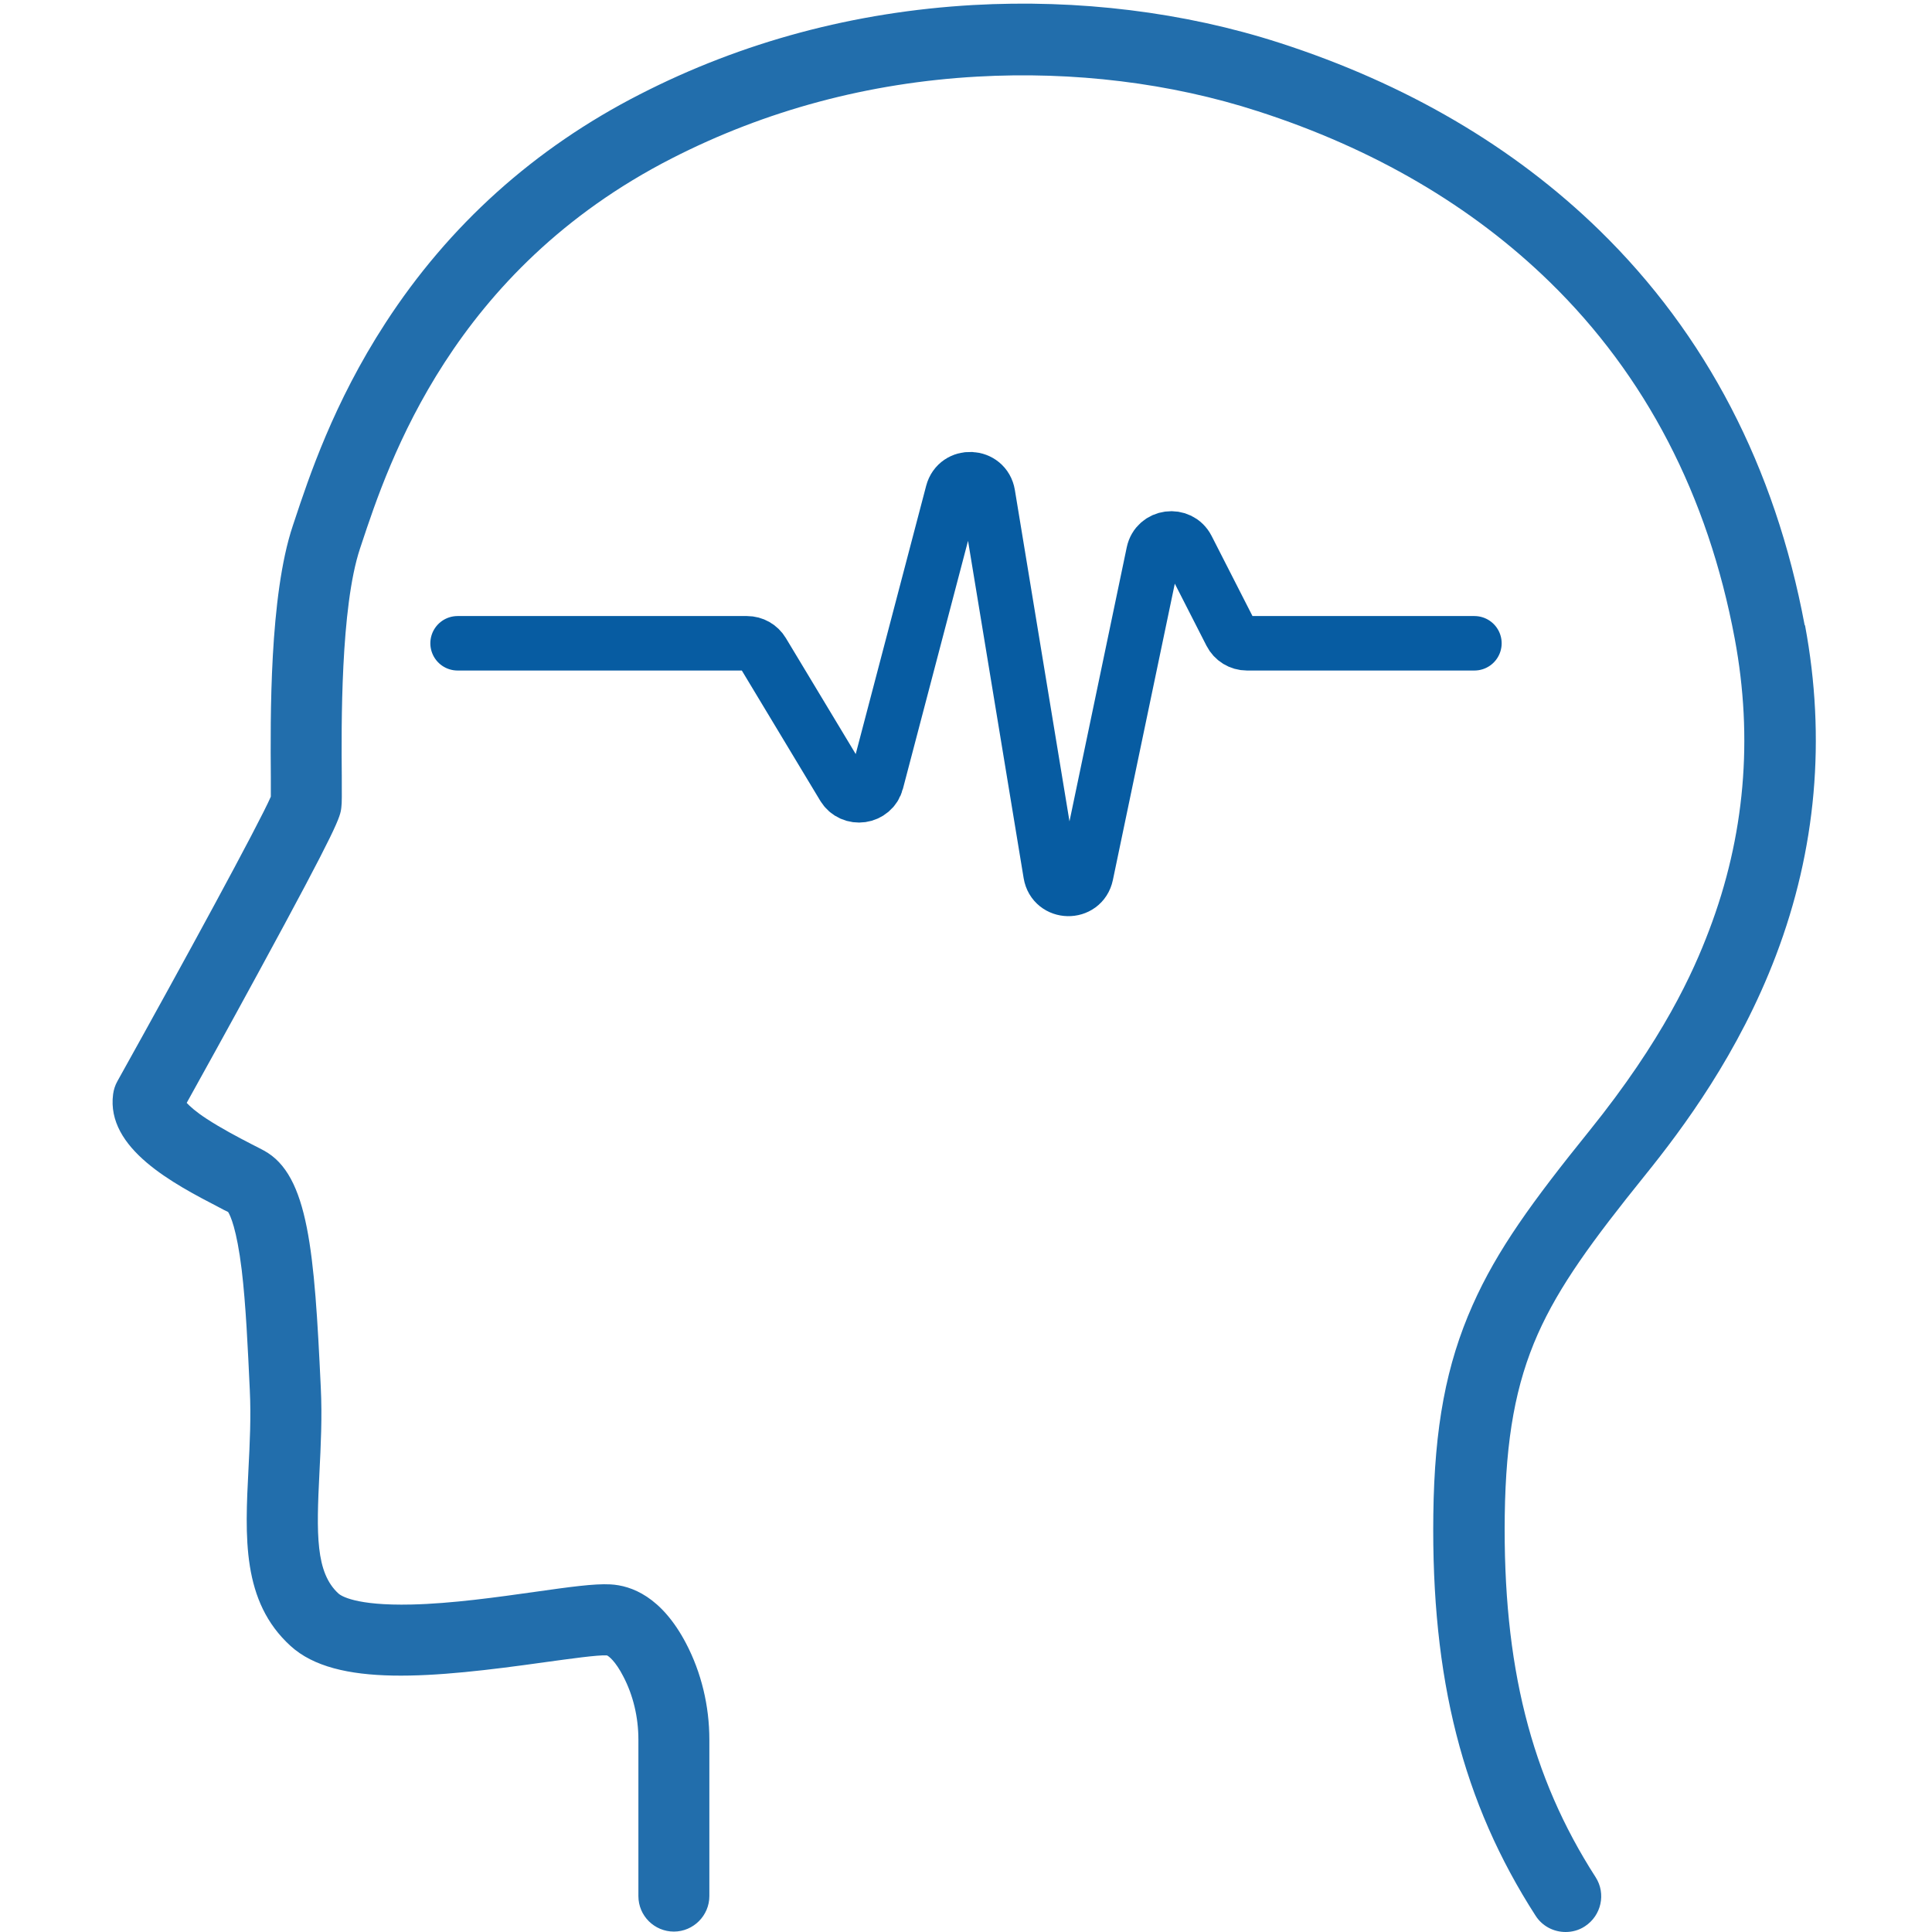
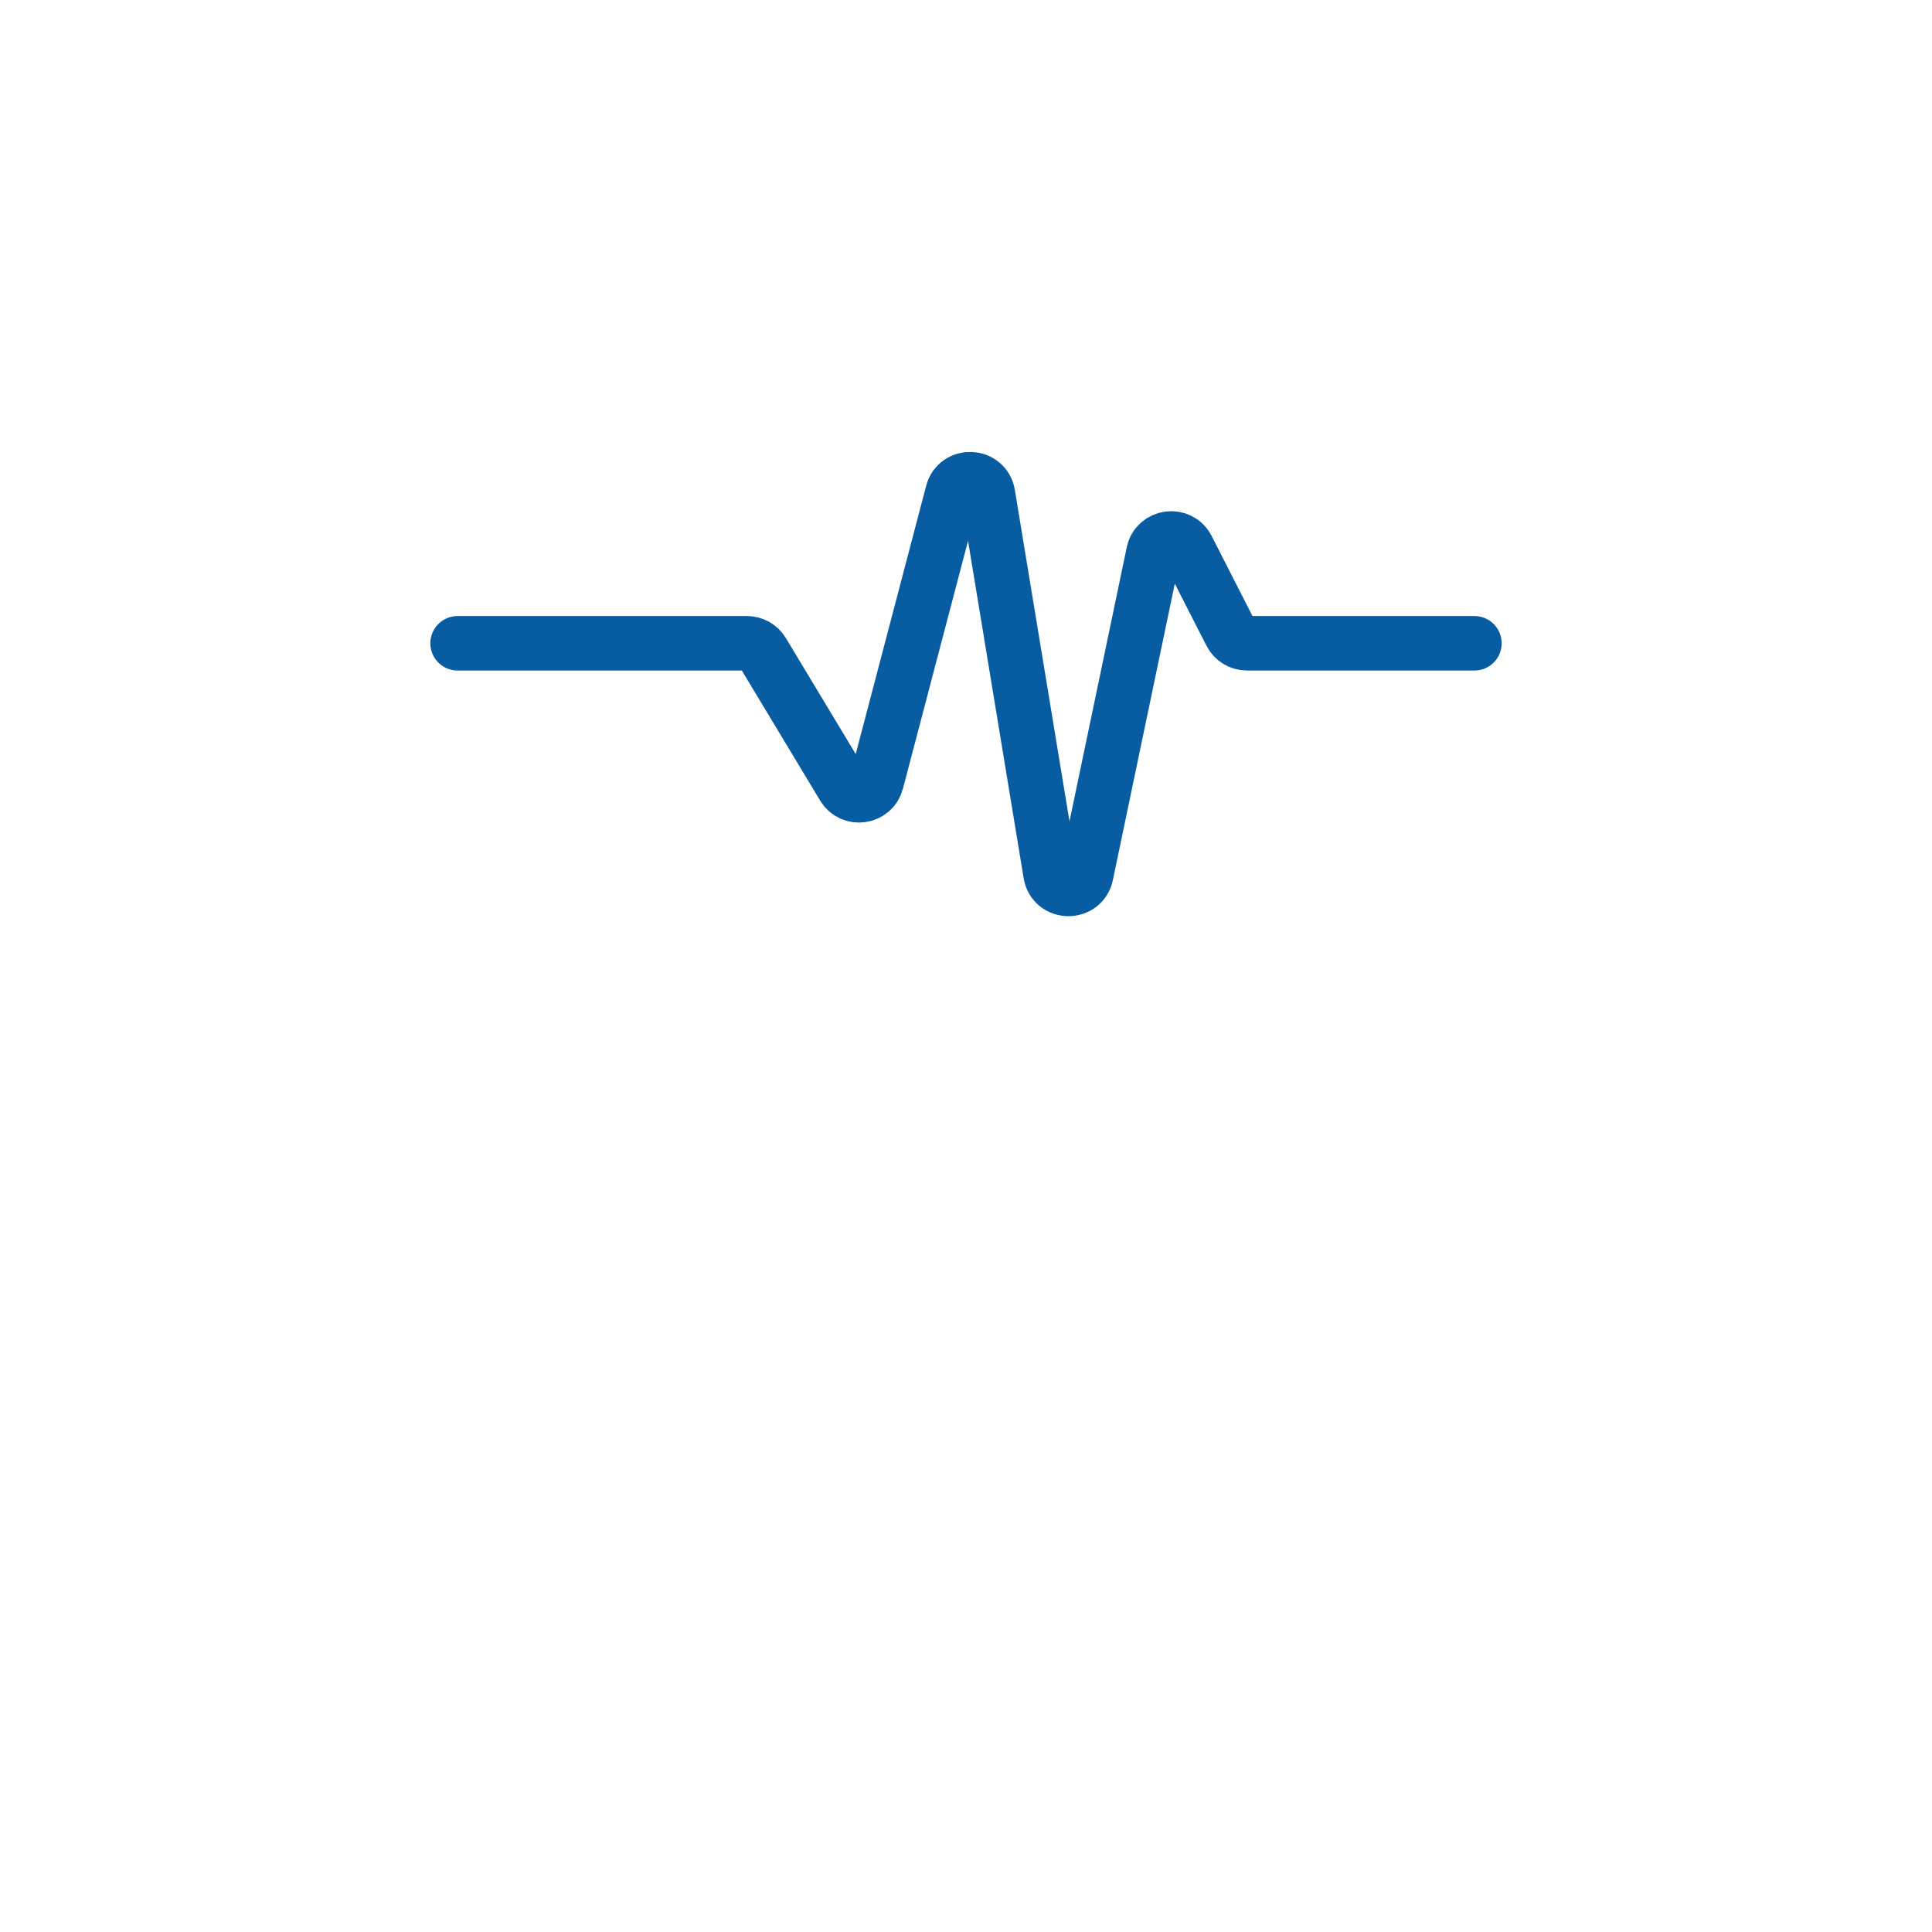
<svg xmlns="http://www.w3.org/2000/svg" width="532" height="532" viewBox="0 0 532 532" fill="none">
  <g opacity="0.89">
-     <path d="M496.923 172.082C488.782 128.593 469.781 92.039 440.404 63.39C416.758 40.349 387.142 23.036 352.4 11.819C326.103 3.315 296.907 -0.244 267.956 1.384C235.264 3.252 204.382 11.516 176.154 25.994C147.139 40.834 123.615 62.006 106.124 88.968C91.828 110.985 85.074 131.371 81.031 143.556L80.61 144.822C74.156 164.127 74.459 197.782 74.576 214.006V219.374C71.261 226.973 50.749 264.672 32.291 297.79C31.689 298.875 31.327 300.019 31.146 301.286C29.156 316.306 47.913 326.018 60.342 332.472C61.246 332.956 62.029 333.376 62.816 333.738C63.417 334.702 65.168 338.324 66.556 349.663C67.701 359.252 68.243 371.197 68.786 382.776C69.148 390.135 68.786 397.372 68.424 404.431C67.461 423.252 66.556 440.987 80.007 453.23C92.554 464.692 119.212 462.036 150.159 457.694C157.215 456.731 164.456 455.704 167.106 455.826C167.59 456.007 169.458 457.395 171.629 461.616C174.343 466.803 175.791 472.833 175.791 479.048V522.115C175.791 527.543 180.196 531.885 185.56 531.885C190.929 531.885 195.33 527.48 195.33 522.115V479.048C195.33 469.699 193.1 460.531 188.935 452.566C182.178 439.658 173.855 436.581 168.066 436.279C163.602 436.039 156.785 437.002 147.377 438.328C137.124 439.775 124.337 441.584 113.296 441.824C97.733 442.186 93.811 439.35 93.21 438.807C86.878 433.018 87.118 422.403 87.964 405.45C88.326 398.272 88.746 390.189 88.326 381.926C86.575 344.829 85.01 323.539 72.703 316.84C71.74 316.297 70.591 315.754 69.324 315.09C65.584 313.158 60.88 310.685 56.836 308.034C53.883 306.102 52.313 304.655 51.409 303.692C55.027 297.178 63.051 282.701 70.953 268.164C93.451 226.847 93.694 224.974 93.993 222.323C94.174 220.935 94.115 219.067 94.115 213.879C93.993 199.943 93.754 167.251 99.122 151.086L99.543 149.82C107.024 127.259 124.573 74.481 185.014 43.598C210.832 30.386 239.118 22.788 269.038 21.1C295.637 19.594 322.36 22.85 346.367 30.63C378.213 40.883 405.238 56.686 426.714 77.619C453.132 103.373 470.324 136.432 477.683 175.877C482.812 203.322 480.456 230.342 470.627 256.16C466.222 267.802 457.958 286.197 437.632 311.413C422.009 330.776 412.24 344.163 405.482 359.424C398.245 375.711 394.988 392.962 394.686 416.97C394.084 462.268 402.769 496.348 422.855 527.536C424.723 530.431 427.862 532 431.118 532C432.928 532 434.796 531.516 436.428 530.431C440.951 527.477 442.281 521.443 439.382 516.92C421.53 489.172 413.809 458.47 414.352 417.216C414.655 395.985 417.369 381.086 423.461 367.333C429.372 354.063 438.419 341.696 452.956 323.663C463.512 310.574 478.773 290.067 489.026 263.104C500.126 233.909 502.839 203.329 497.05 172.265L496.923 172.082Z" fill="#075CA2" />
-   </g>
+     </g>
  <path d="M126 177.136H205.681C207.435 177.136 209.06 178.054 209.964 179.556L232.263 216.582C234.544 220.37 240.259 219.55 241.382 215.273L262.284 135.678C263.655 130.46 271.176 130.812 272.054 136.135L289.273 240.591C290.174 246.054 297.969 246.22 299.101 240.801L317.605 152.241C318.571 147.622 324.809 146.788 326.954 150.991L338.902 174.408C339.756 176.082 341.476 177.136 343.355 177.136H406" stroke="#075CA2" stroke-width="15" stroke-linecap="round" />
</svg>